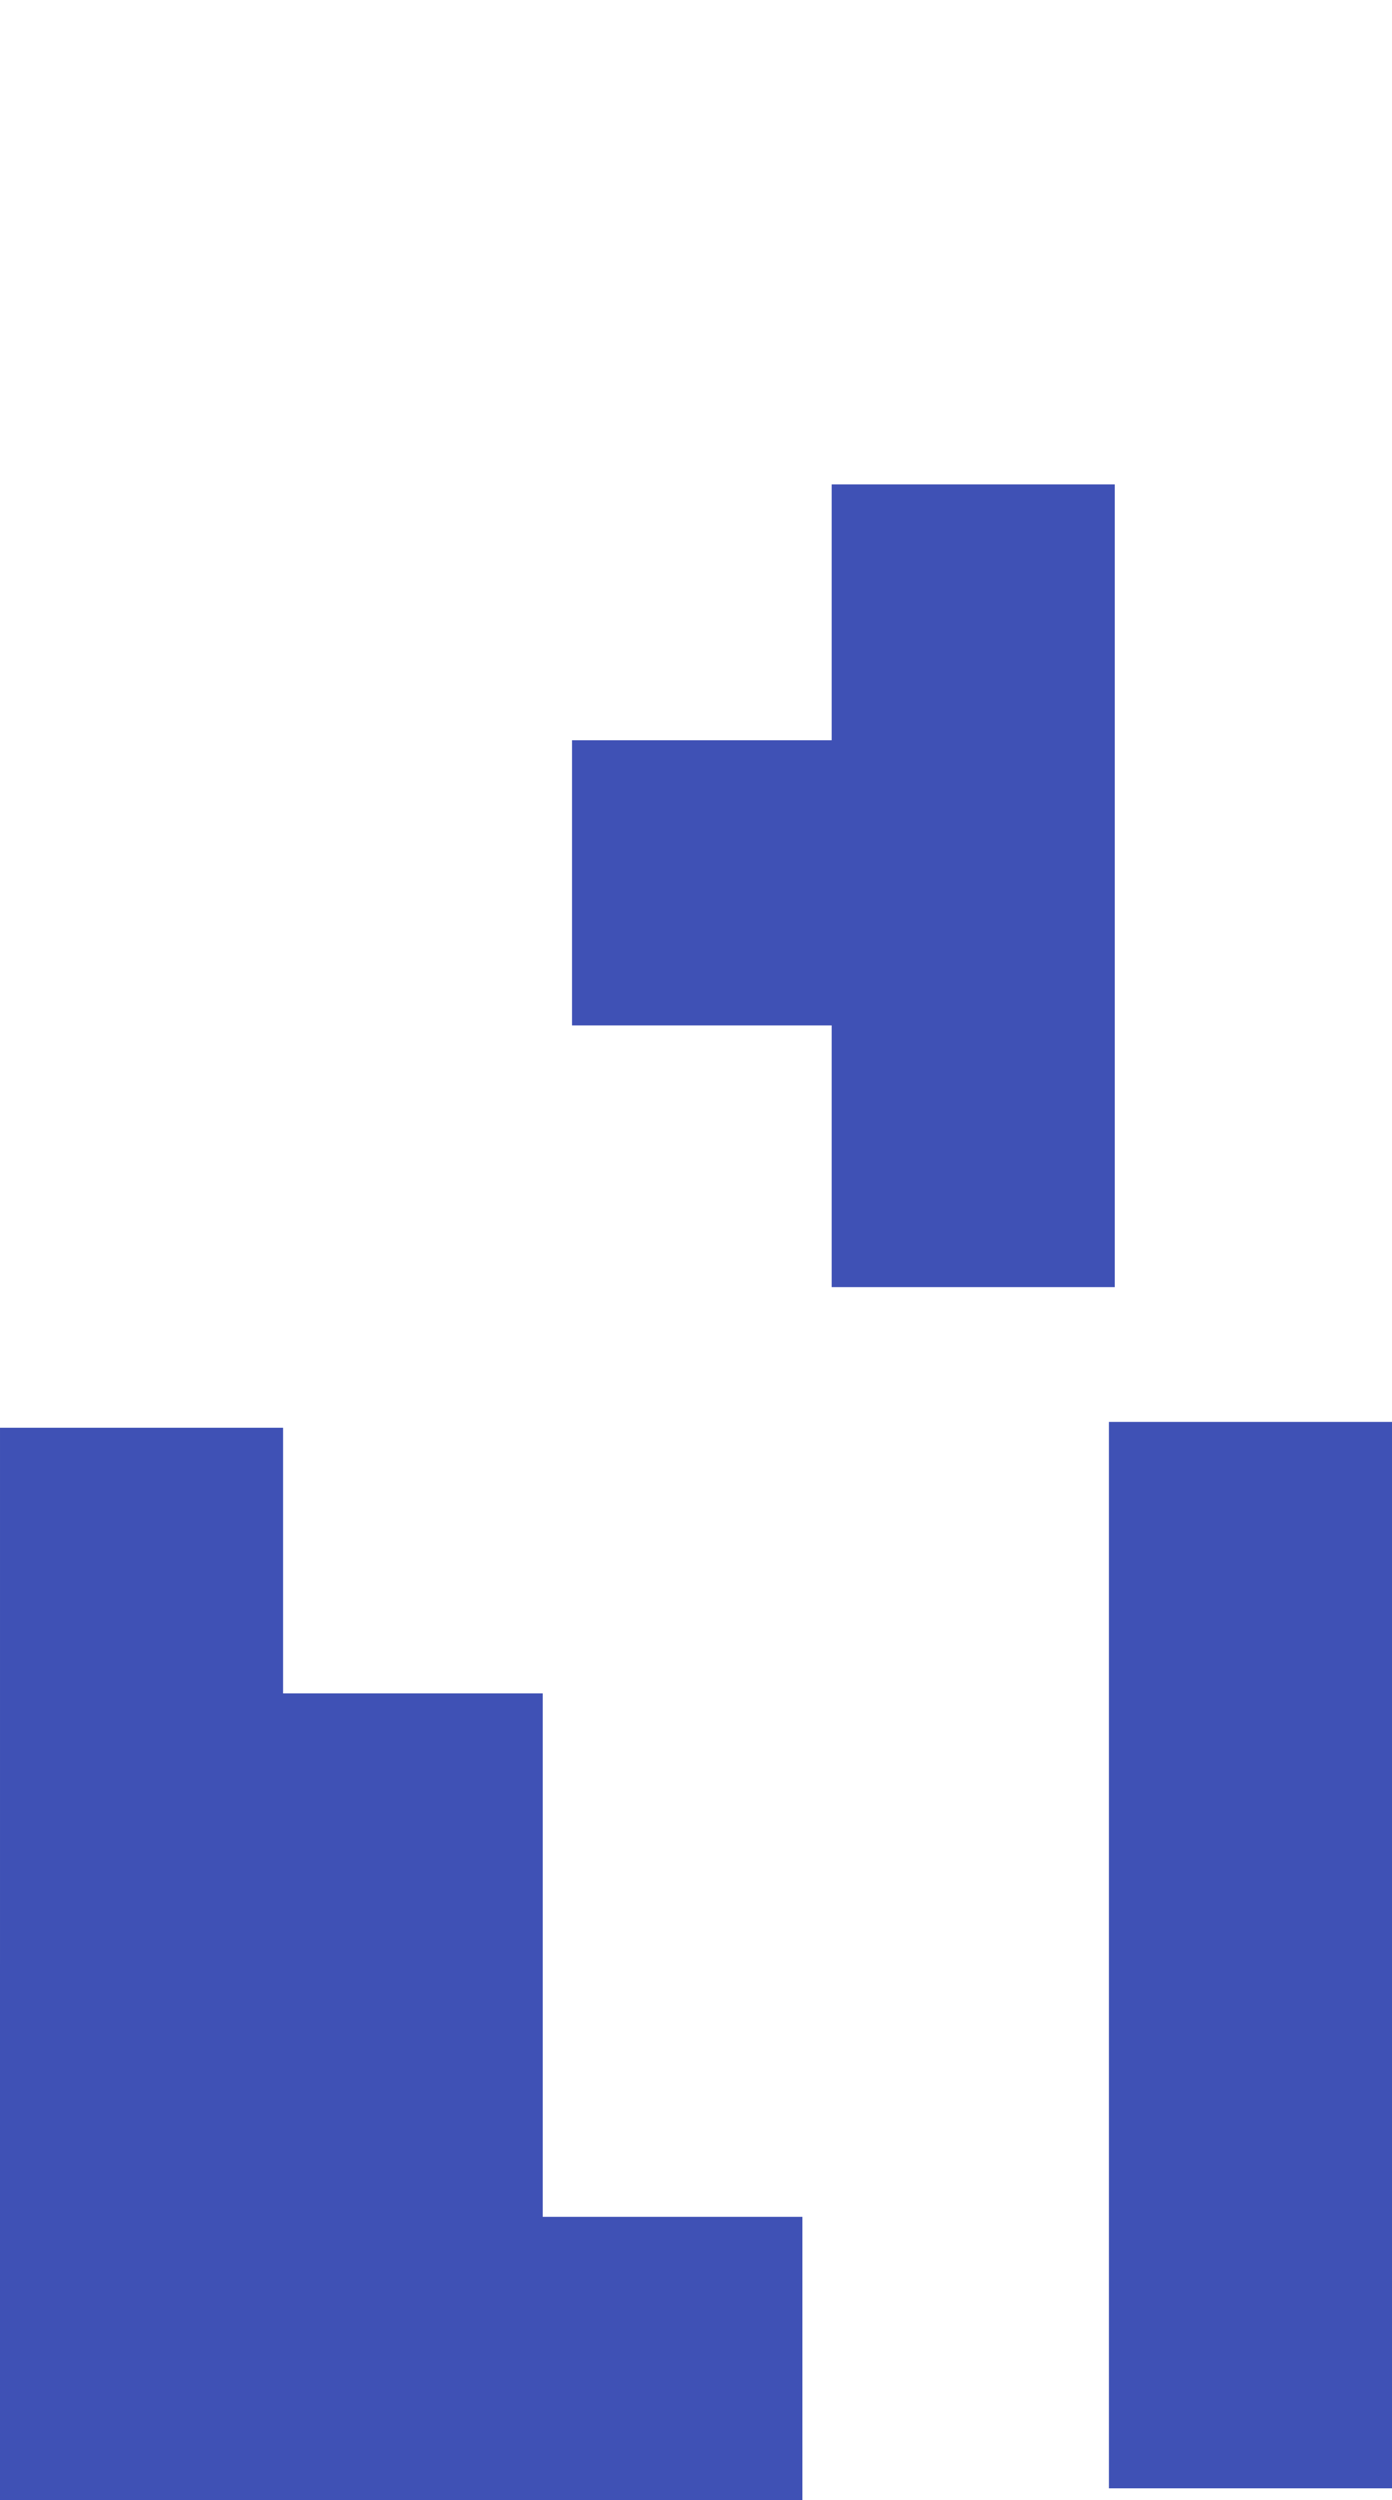
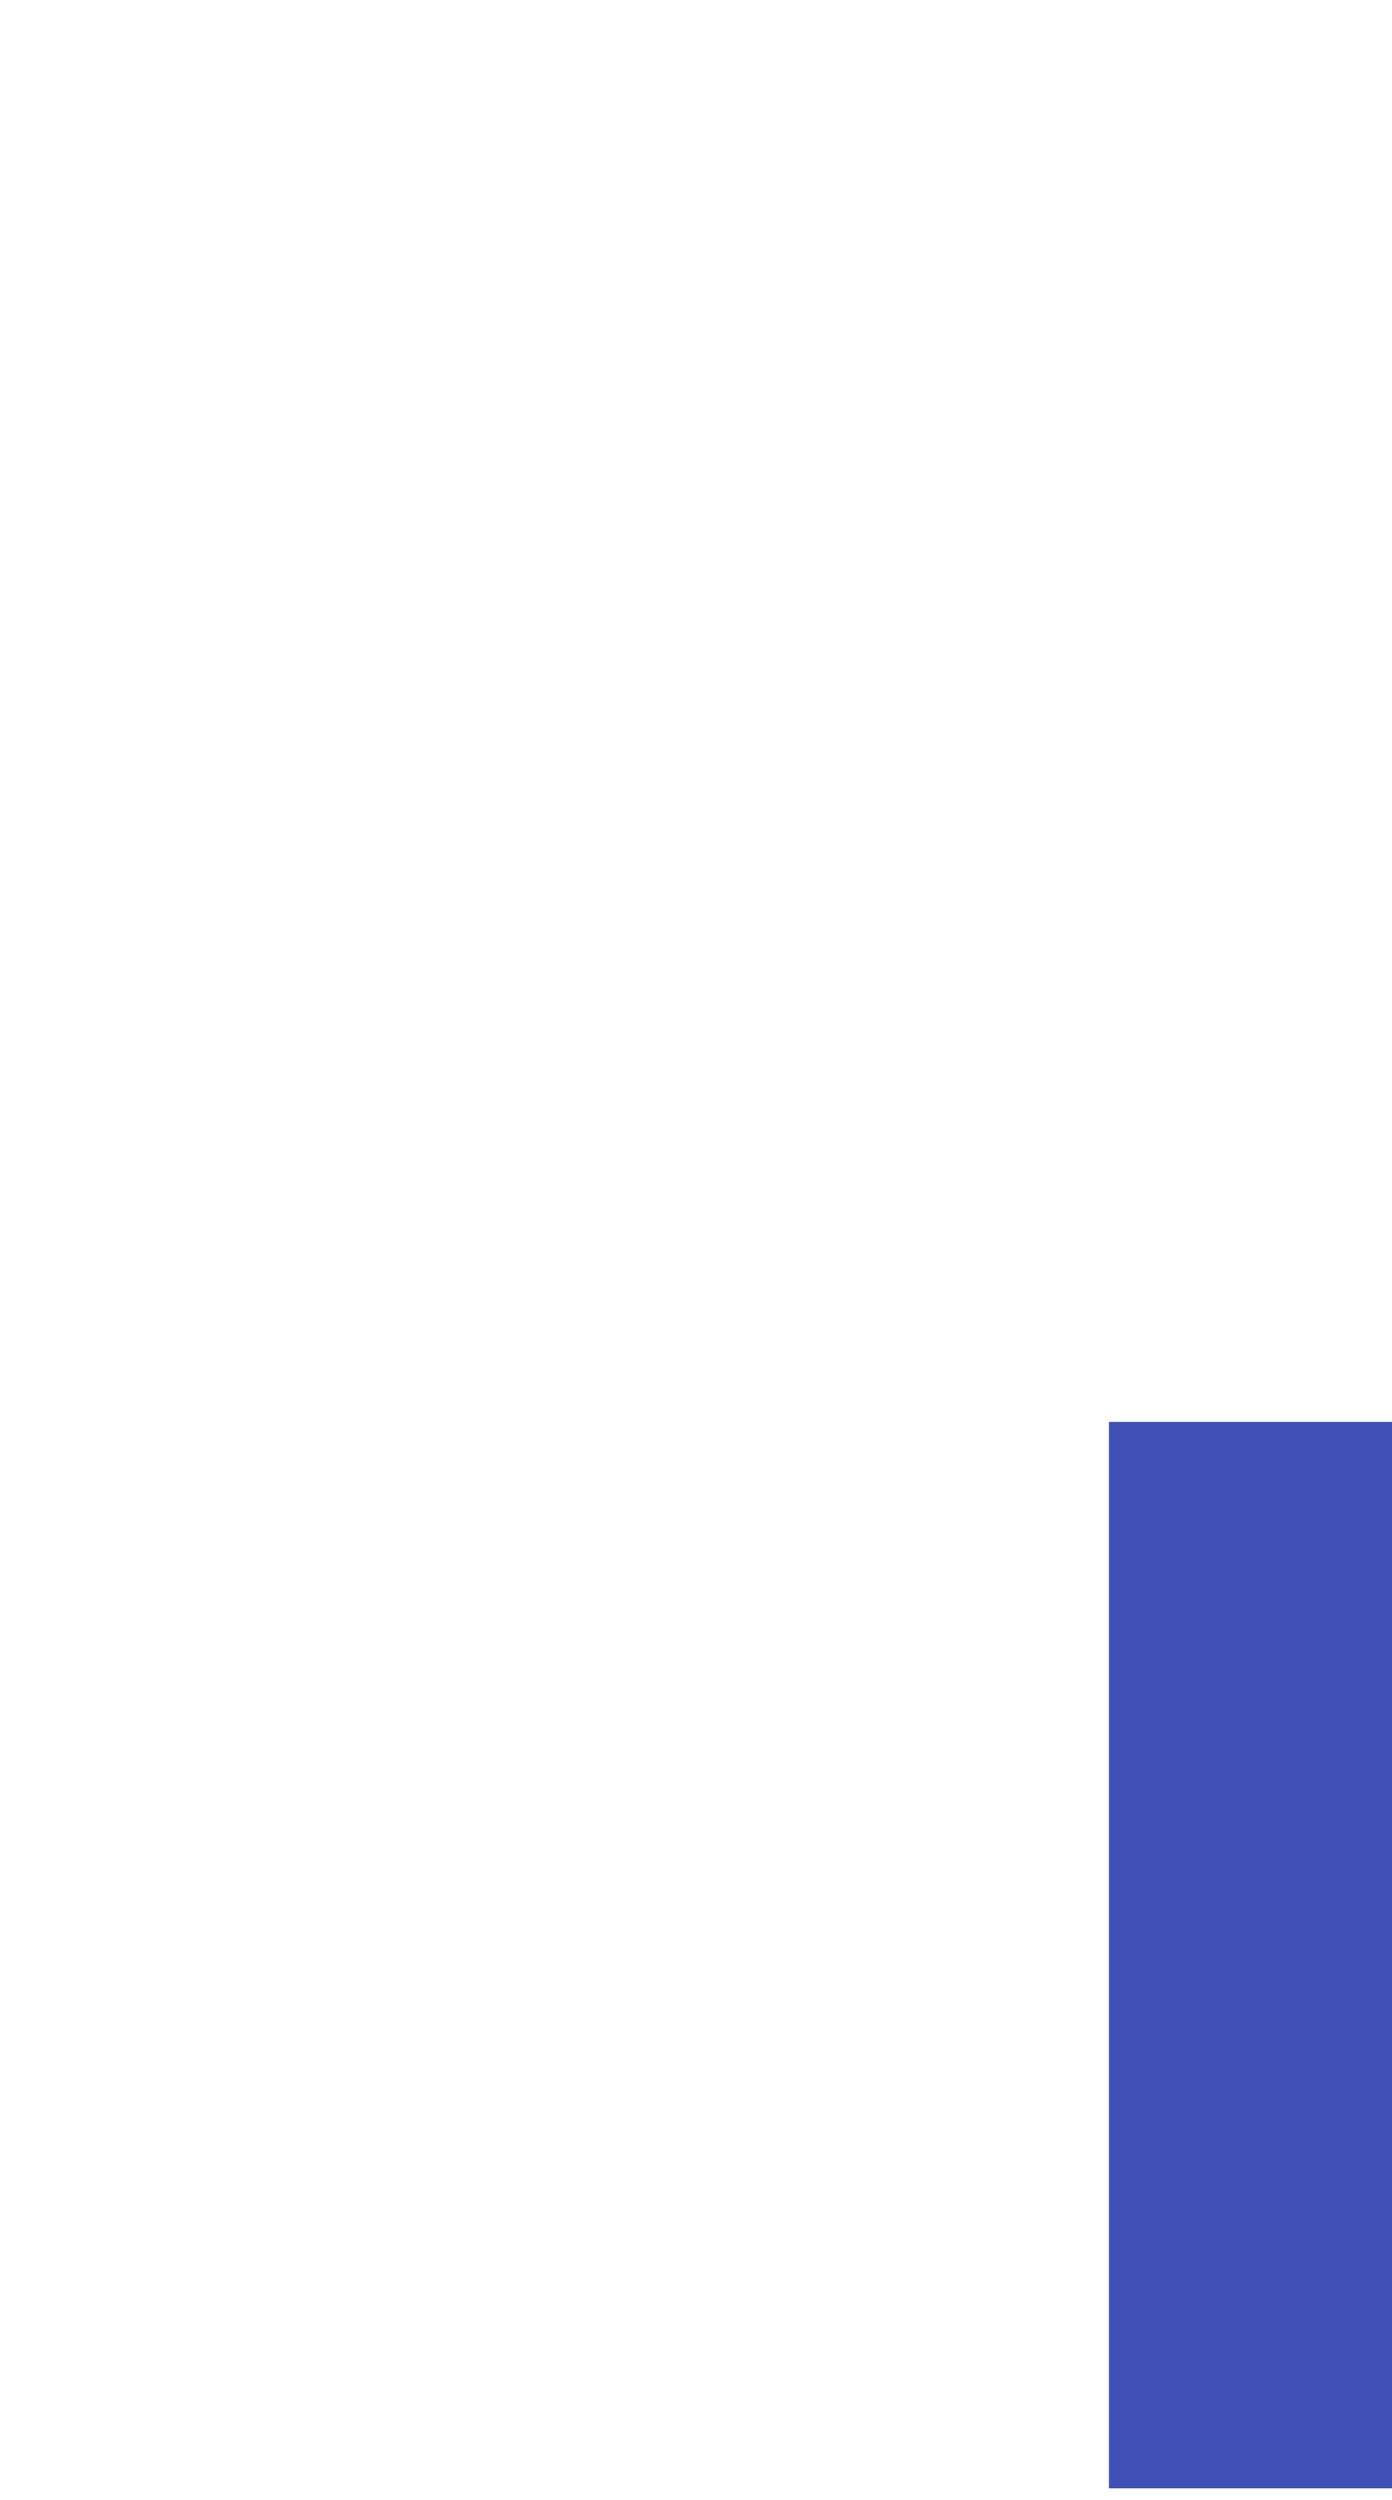
<svg xmlns="http://www.w3.org/2000/svg" version="1.0" width="713pt" height="1280pt" viewBox="0 0 713 1280" preserveAspectRatio="xMidYMid meet">
  <g transform="translate(0,1280) scale(0.1,-0.1)" fill="#3f51b5" stroke="none">
-     <path d="M4260 9665 l0 -655 -665 0 -665 0 0 -730 0 -730 665 0 665 0 0 -670 0 -670 725 0 725 0 0 2055 0 2055 -725 0 -725 0 0 -655z" />
    <path d="M5680 2790 l0 -2730 725 0 725 0 0 2730 0 2730 -725 0 -725 0 0 -2730z" />
-     <path d="M0 2745 l0 -2745 2055 0 2055 0 0 725 0 725 -665 0 -665 0 0 1340 0 1340 -665 0 -665 0 0 680 0 680 -725 0 -725 0 0 -2745z" />
  </g>
</svg>